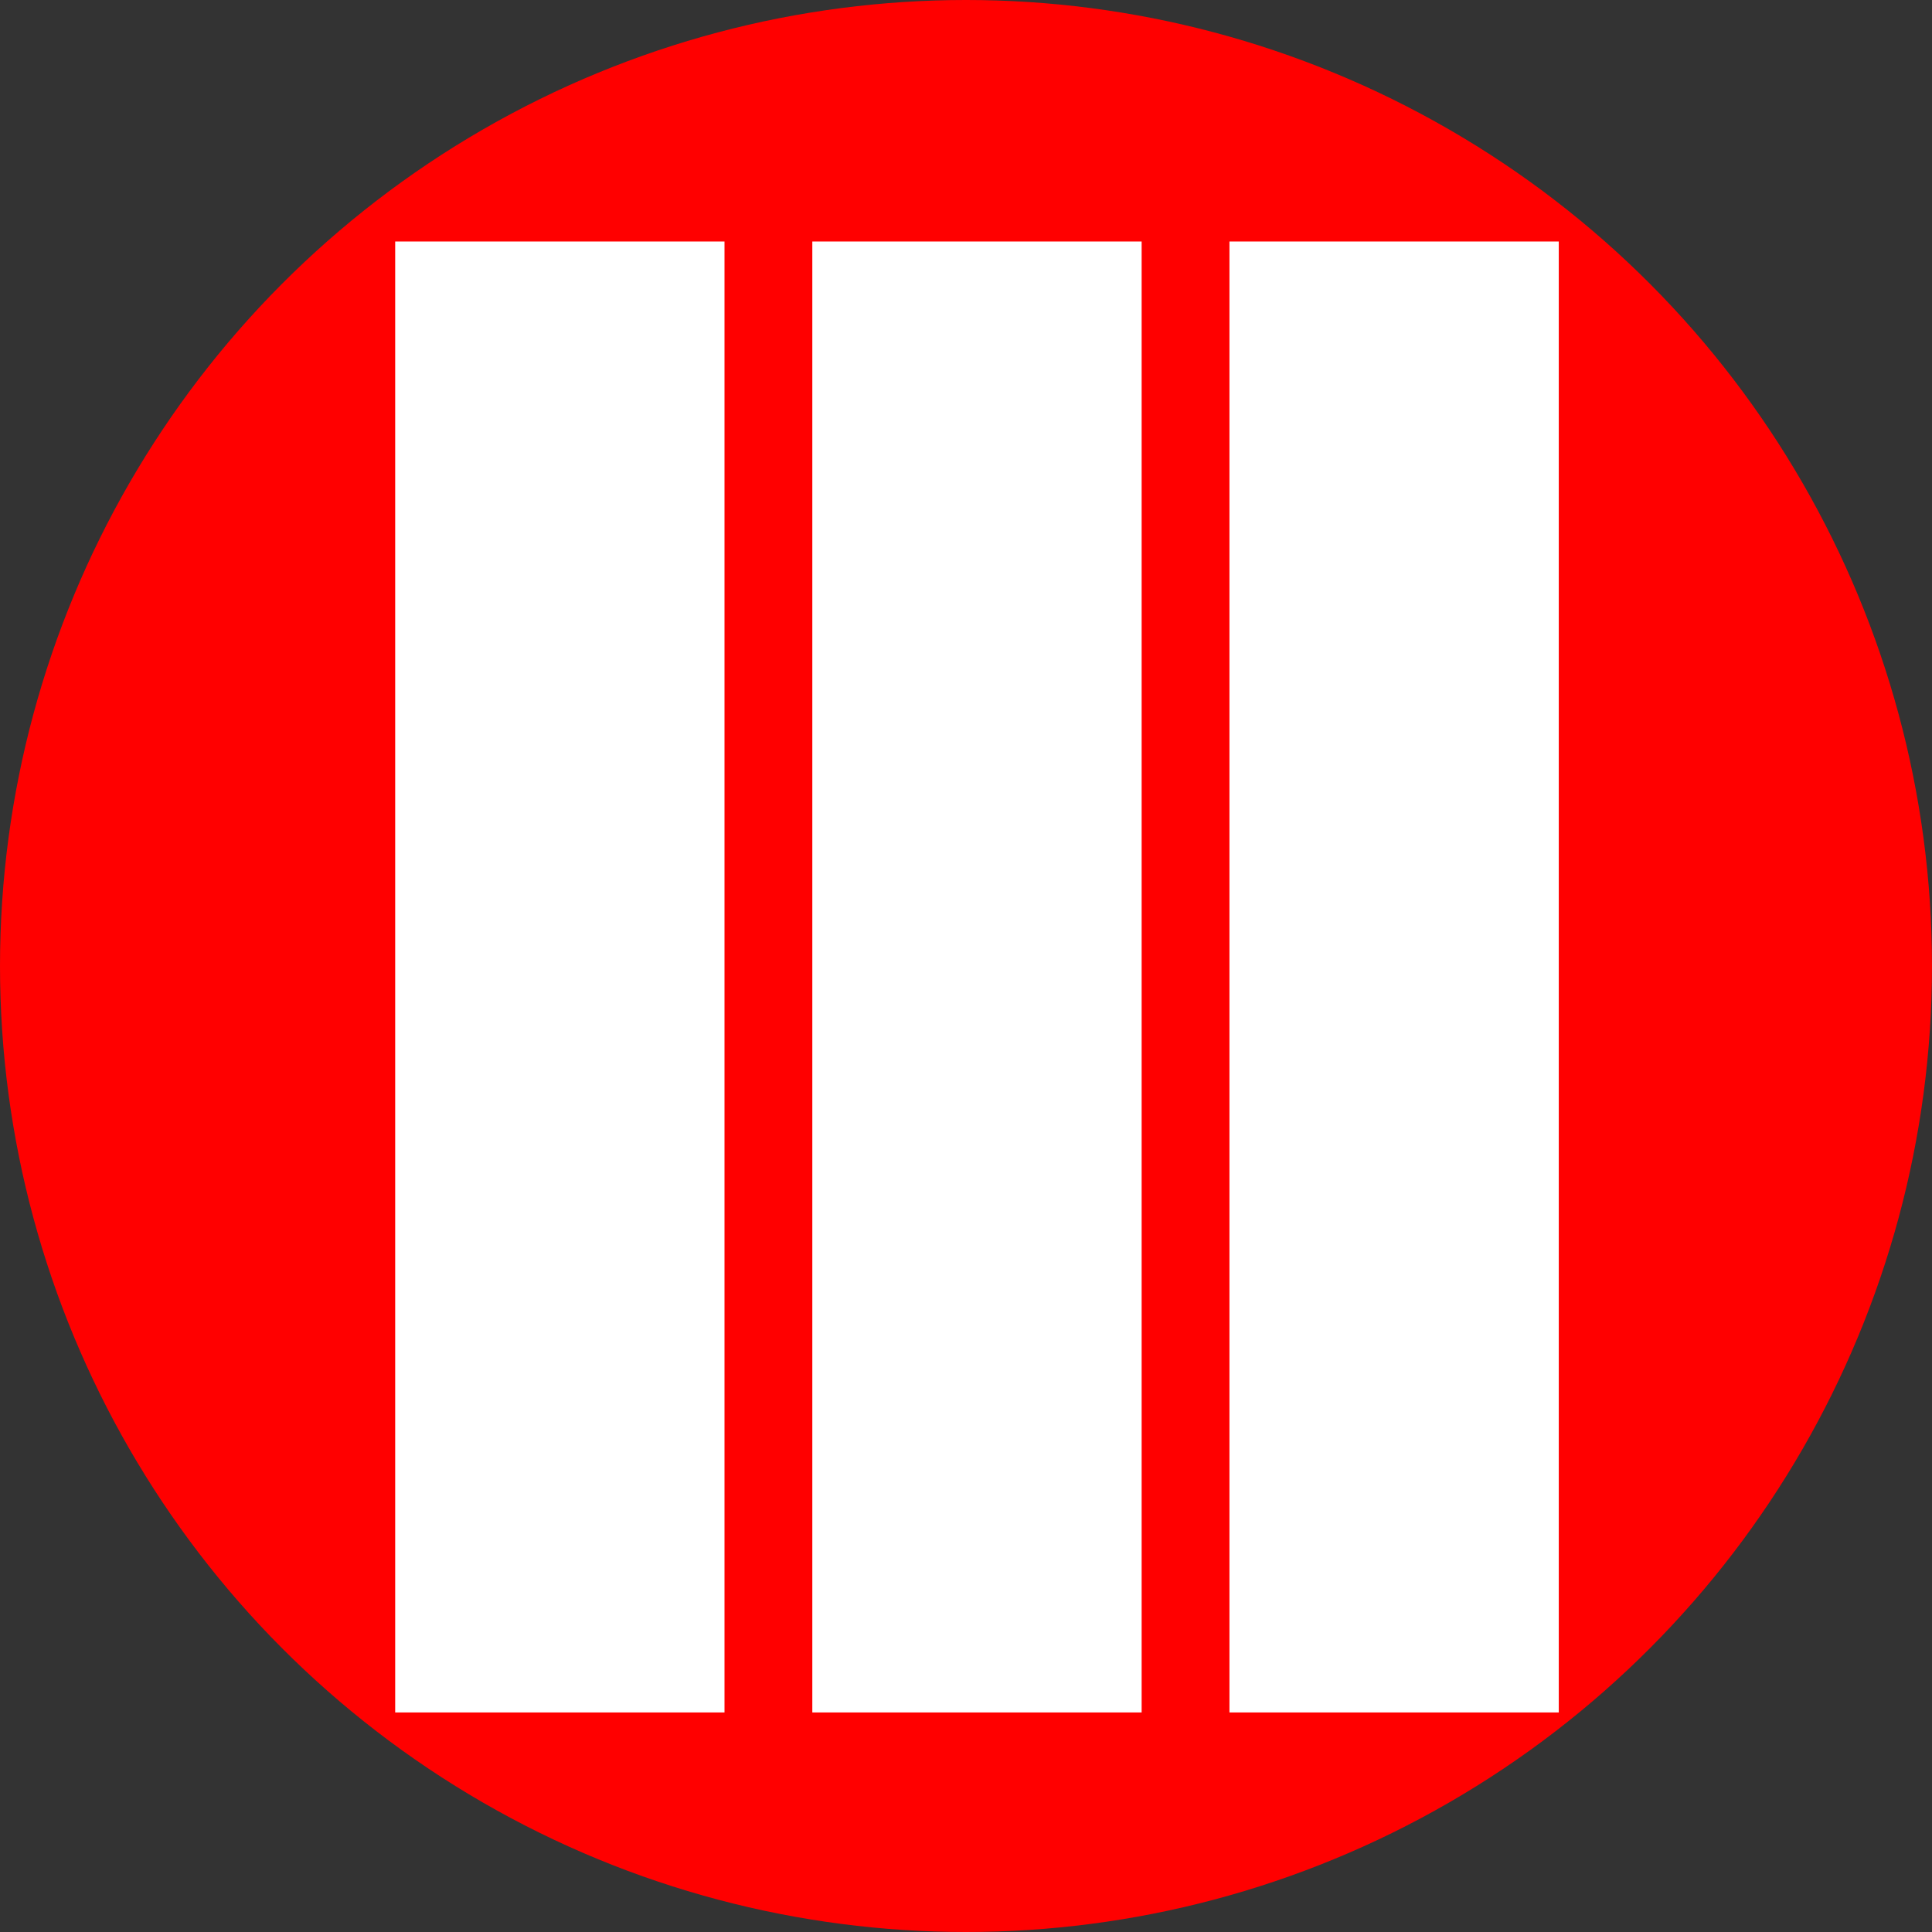
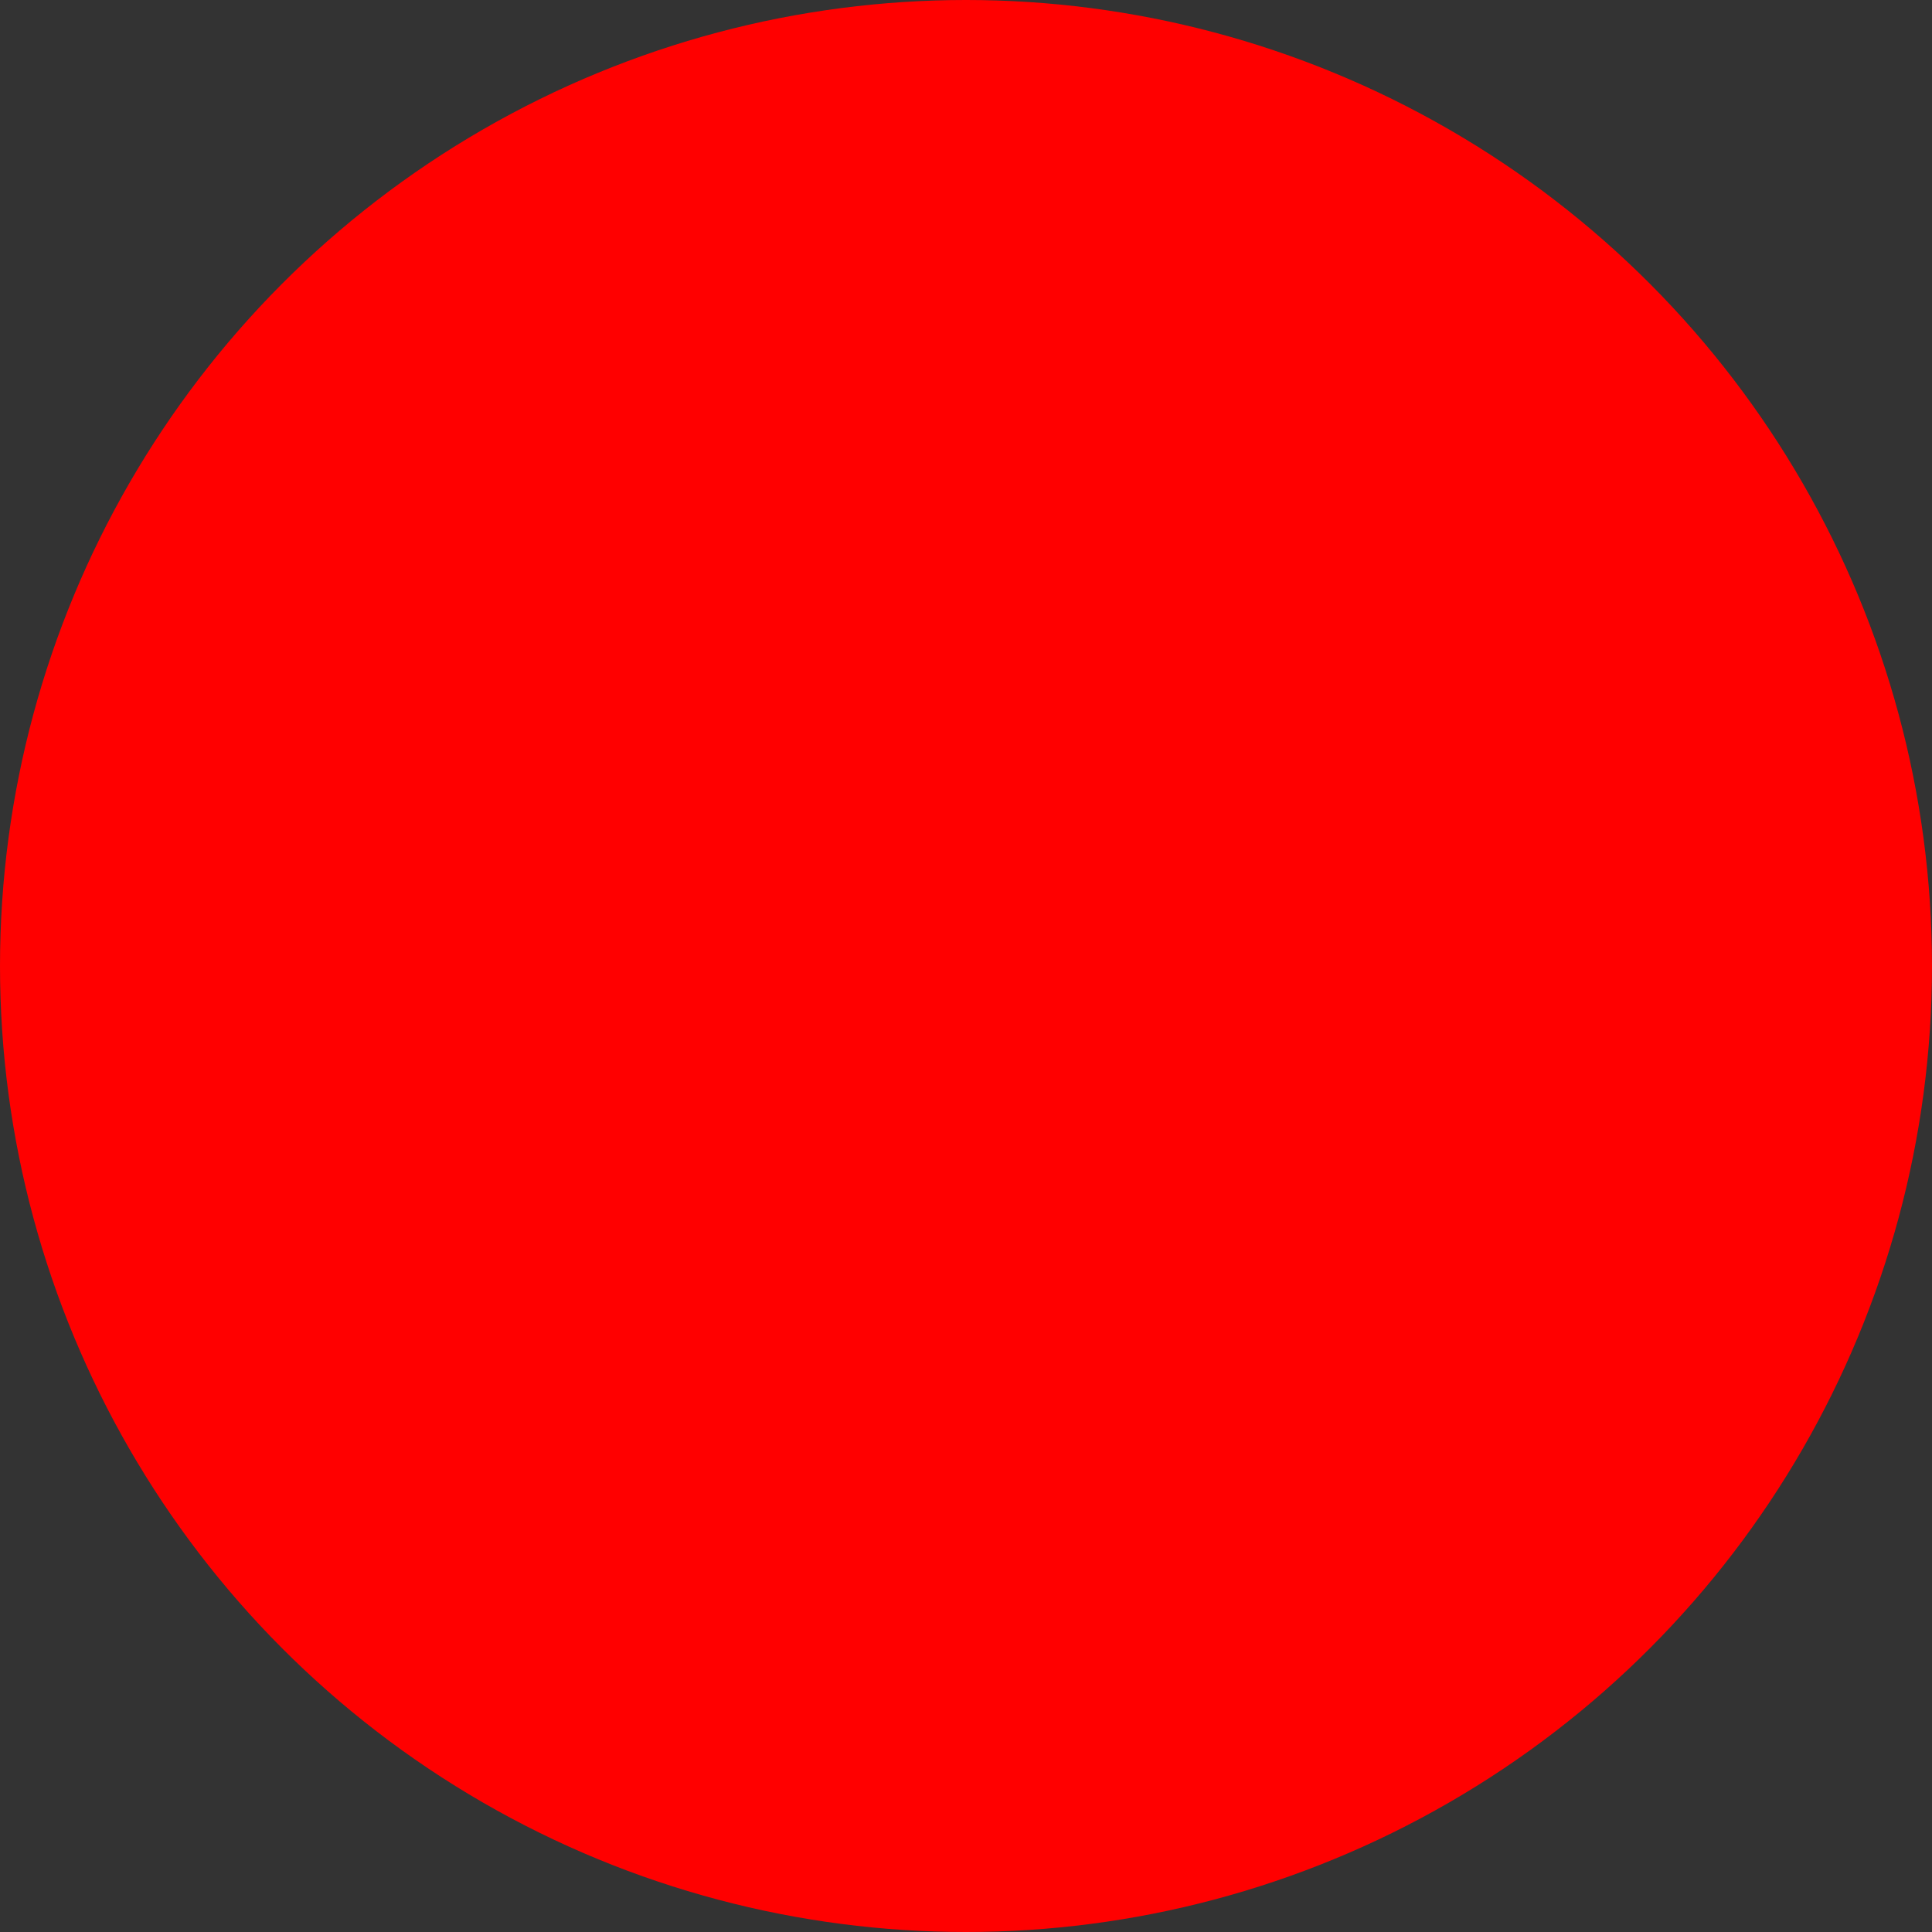
<svg xmlns="http://www.w3.org/2000/svg" viewBox="0 0 88 88">
  <rect x="0" y="0" width="88" height="88" fill="#333333" stroke="none" />
  <circle cx="44" cy="44" r="44" fill="red" />
-   <path d="M18 11h15v67H18zm19 0h15v67H37zm19 0h15v67H56z" fill="#fff" />
</svg>